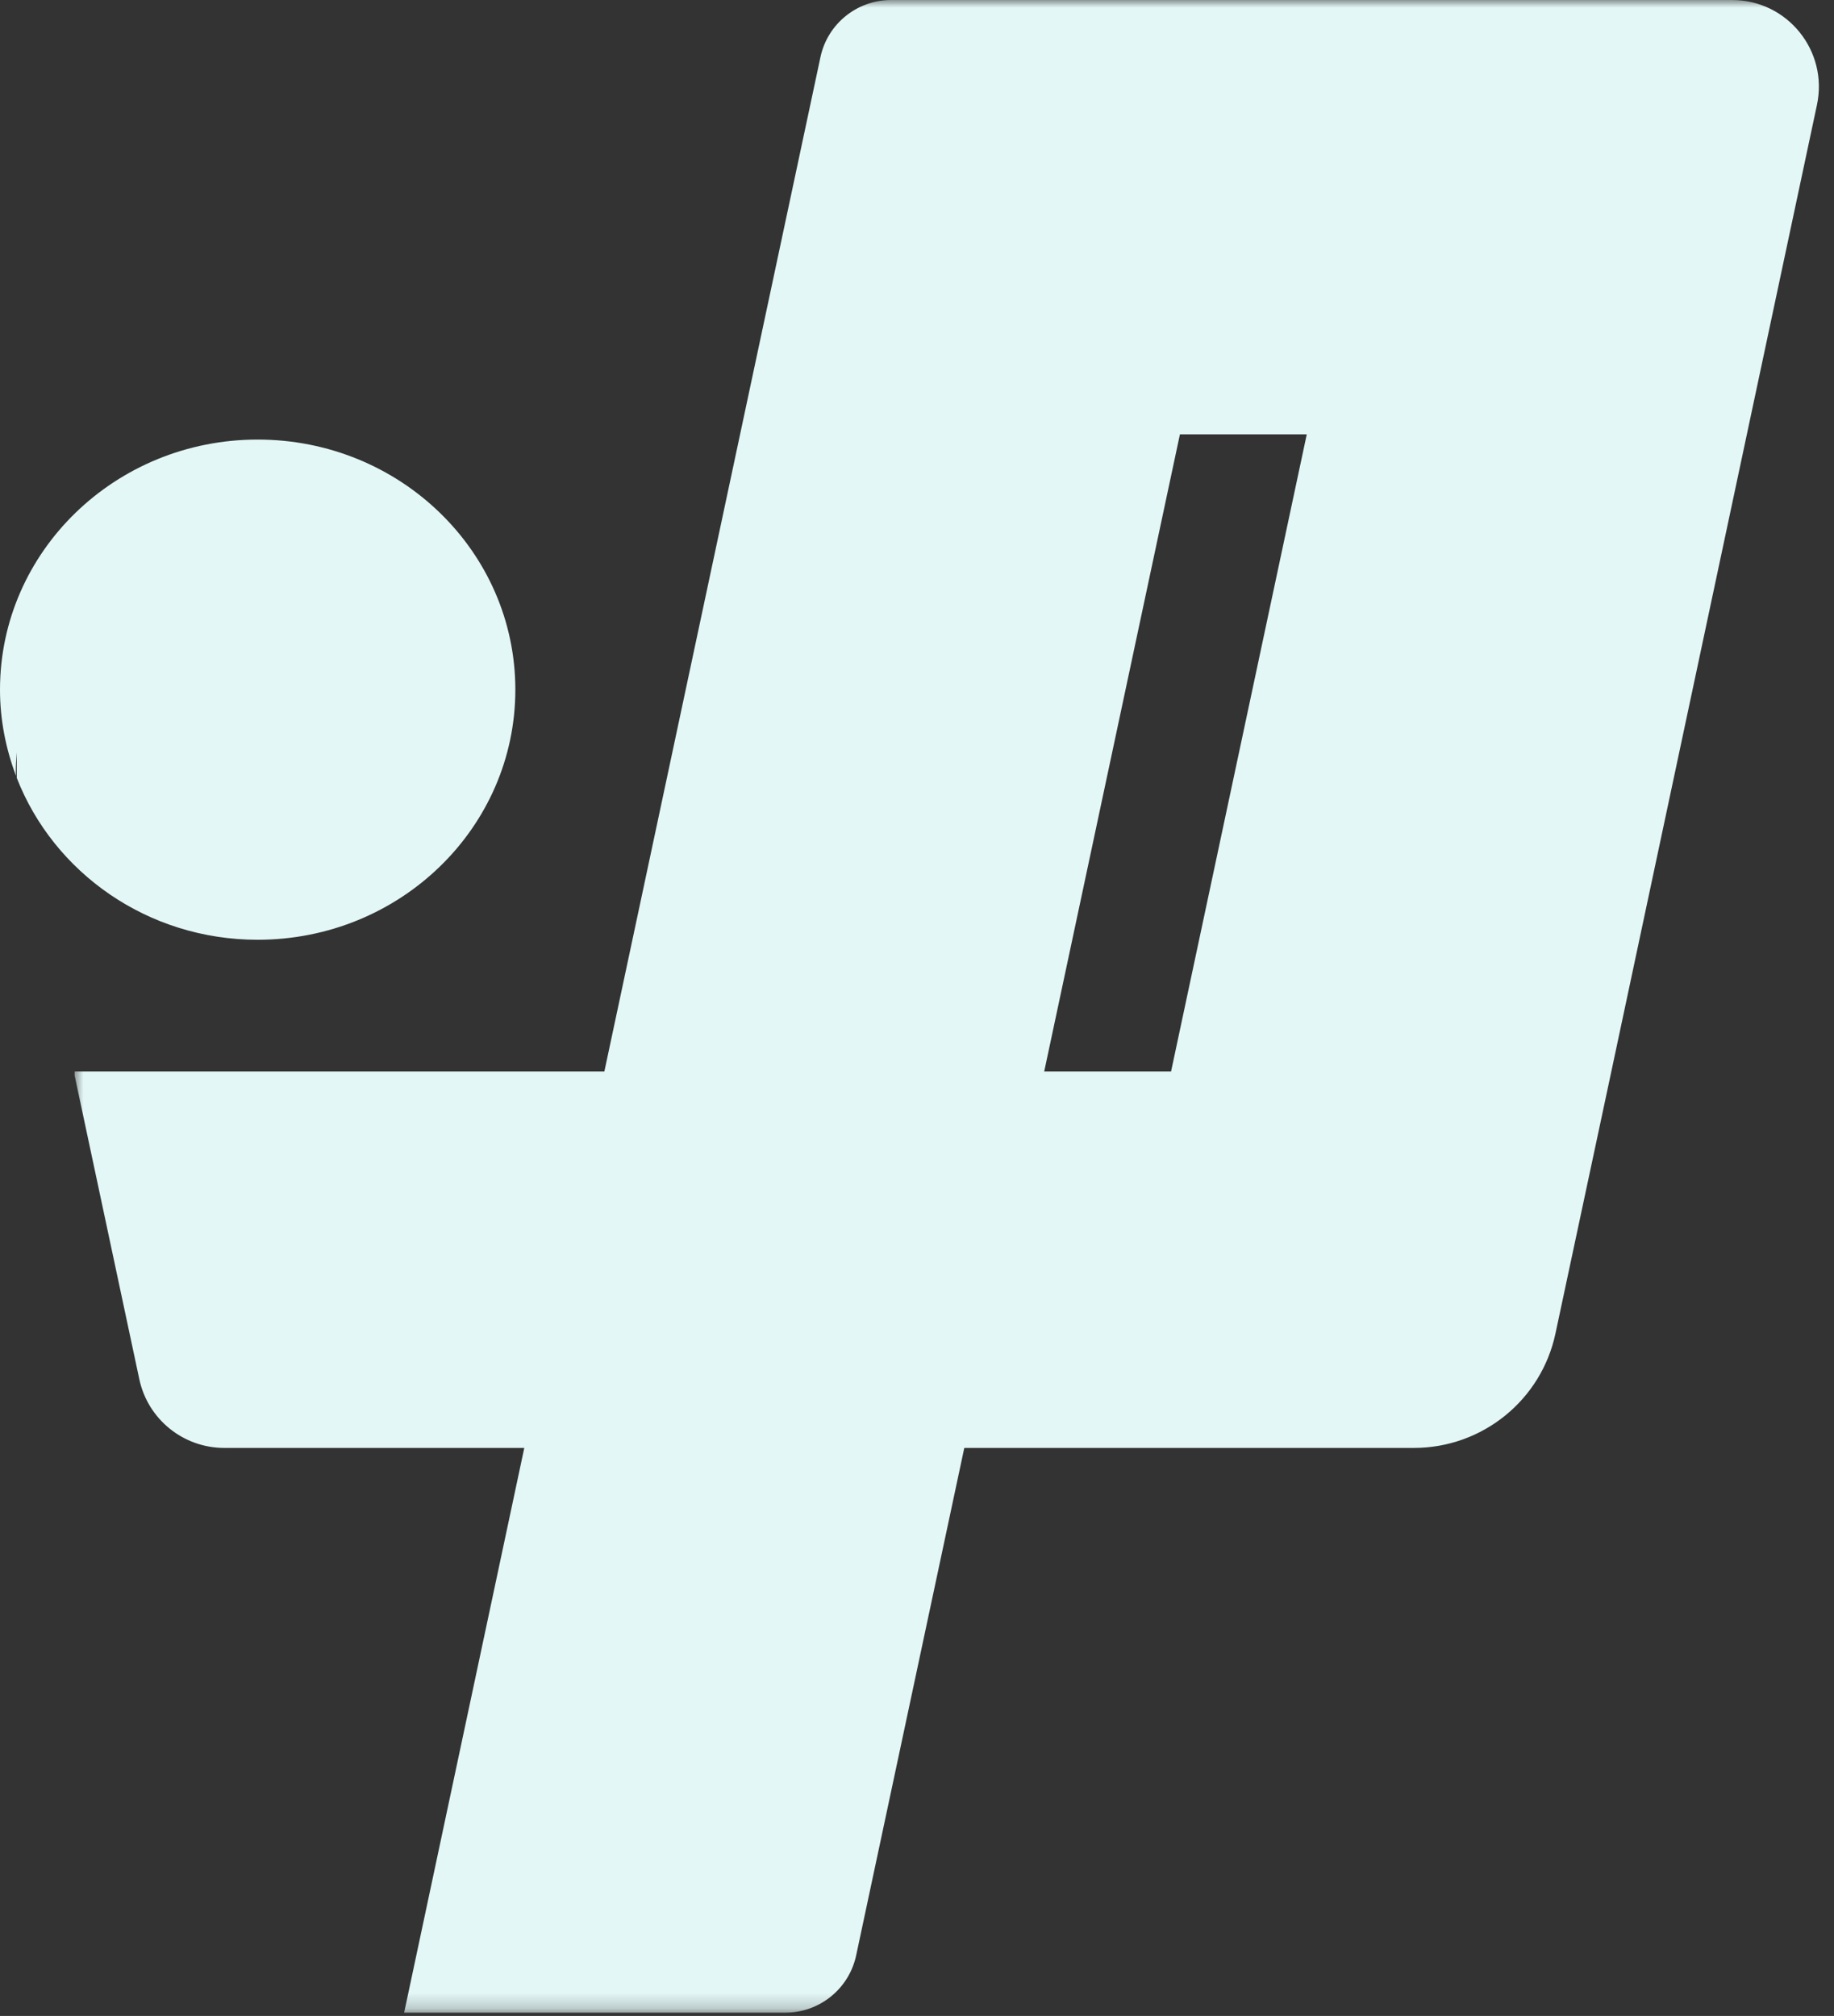
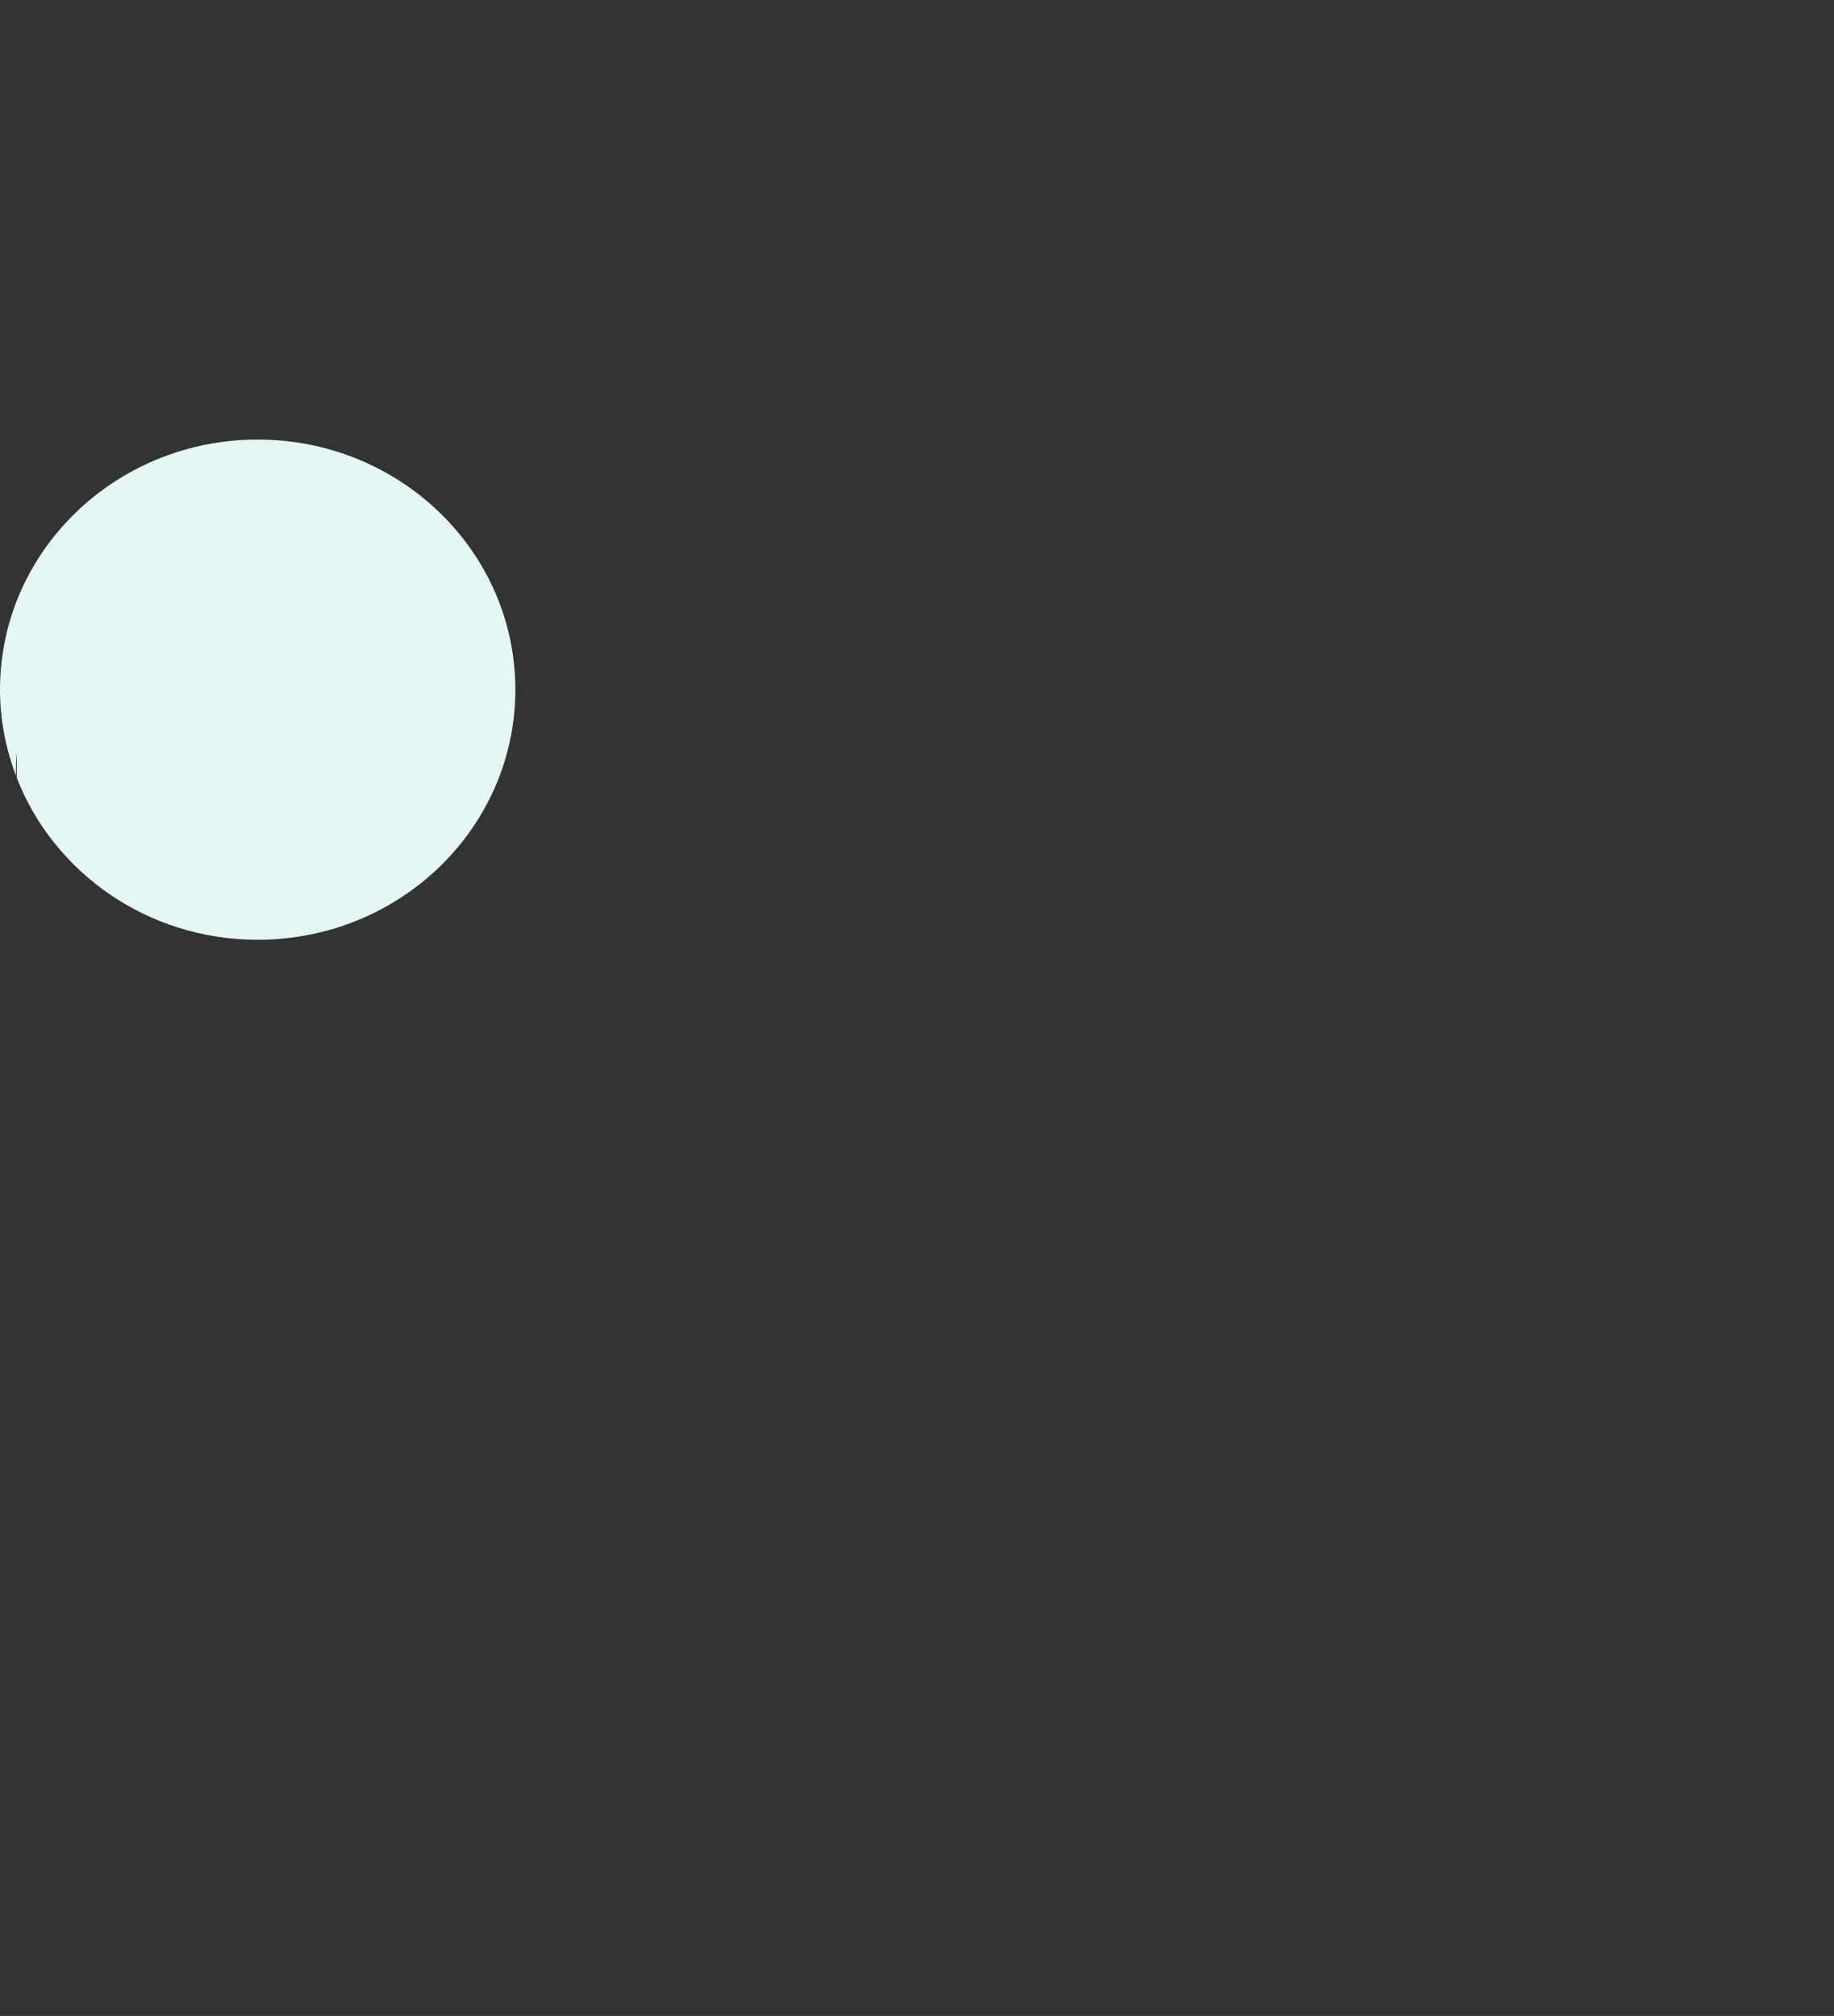
<svg xmlns="http://www.w3.org/2000/svg" width="121" height="133" viewBox="0 0 121 133" fill="none">
  <rect x="0" y="0" width="121" height="133" fill="#333333" stroke="none" />
-   <path d="M1.107 49.634V51.323C3.54 57.564 9.73 62 17 62C26.392 62 34 54.615 34 45.5C34 36.385 26.392 29 17 29C7.608 29 0 36.395 0 45.5C0 47.501 0.387 49.401 1.053 51.18C1.053 51.095 1.042 51 1.042 50.921C1.042 50.486 1.069 50.058 1.107 49.634Z" fill="#E3F7F6" />
+   <path d="M1.107 49.634V51.323C3.54 57.564 9.73 62 17 62C26.392 62 34 54.615 34 45.5C34 36.385 26.392 29 17 29C7.608 29 0 36.395 0 45.5C0 47.501 0.387 49.401 1.053 51.18C1.042 50.486 1.069 50.058 1.107 49.634Z" fill="#E3F7F6" />
  <mask id="mask0_3482_794" style="mask-type:luminance" maskUnits="userSpaceOnUse" x="4" y="0" width="117" height="133">
-     <path d="M4.813 0H120.999V132.784H4.813V0Z" fill="white" />
-   </mask>
+     </mask>
  <g mask="url(#mask0_3482_794)">
    <path d="M114.278 0H58.795C56.542 0 54.592 1.572 54.127 3.782L39.874 70.687H4.922V70.947L9.19 90.986C9.752 93.634 12.092 95.525 14.799 95.525H34.59L34.541 95.757L26.663 132.784H51.814C54.068 132.784 56.018 131.206 56.488 128.996L63.62 95.525H93.282C97.794 95.525 101.689 92.375 102.624 87.972L106.255 70.947L119.876 6.916C120.632 3.35 117.92 0 114.278 0ZM77.263 70.687H68.893L77.846 28.657H86.215L77.263 70.687Z" fill="#E3F7F6" />
  </g>
</svg>